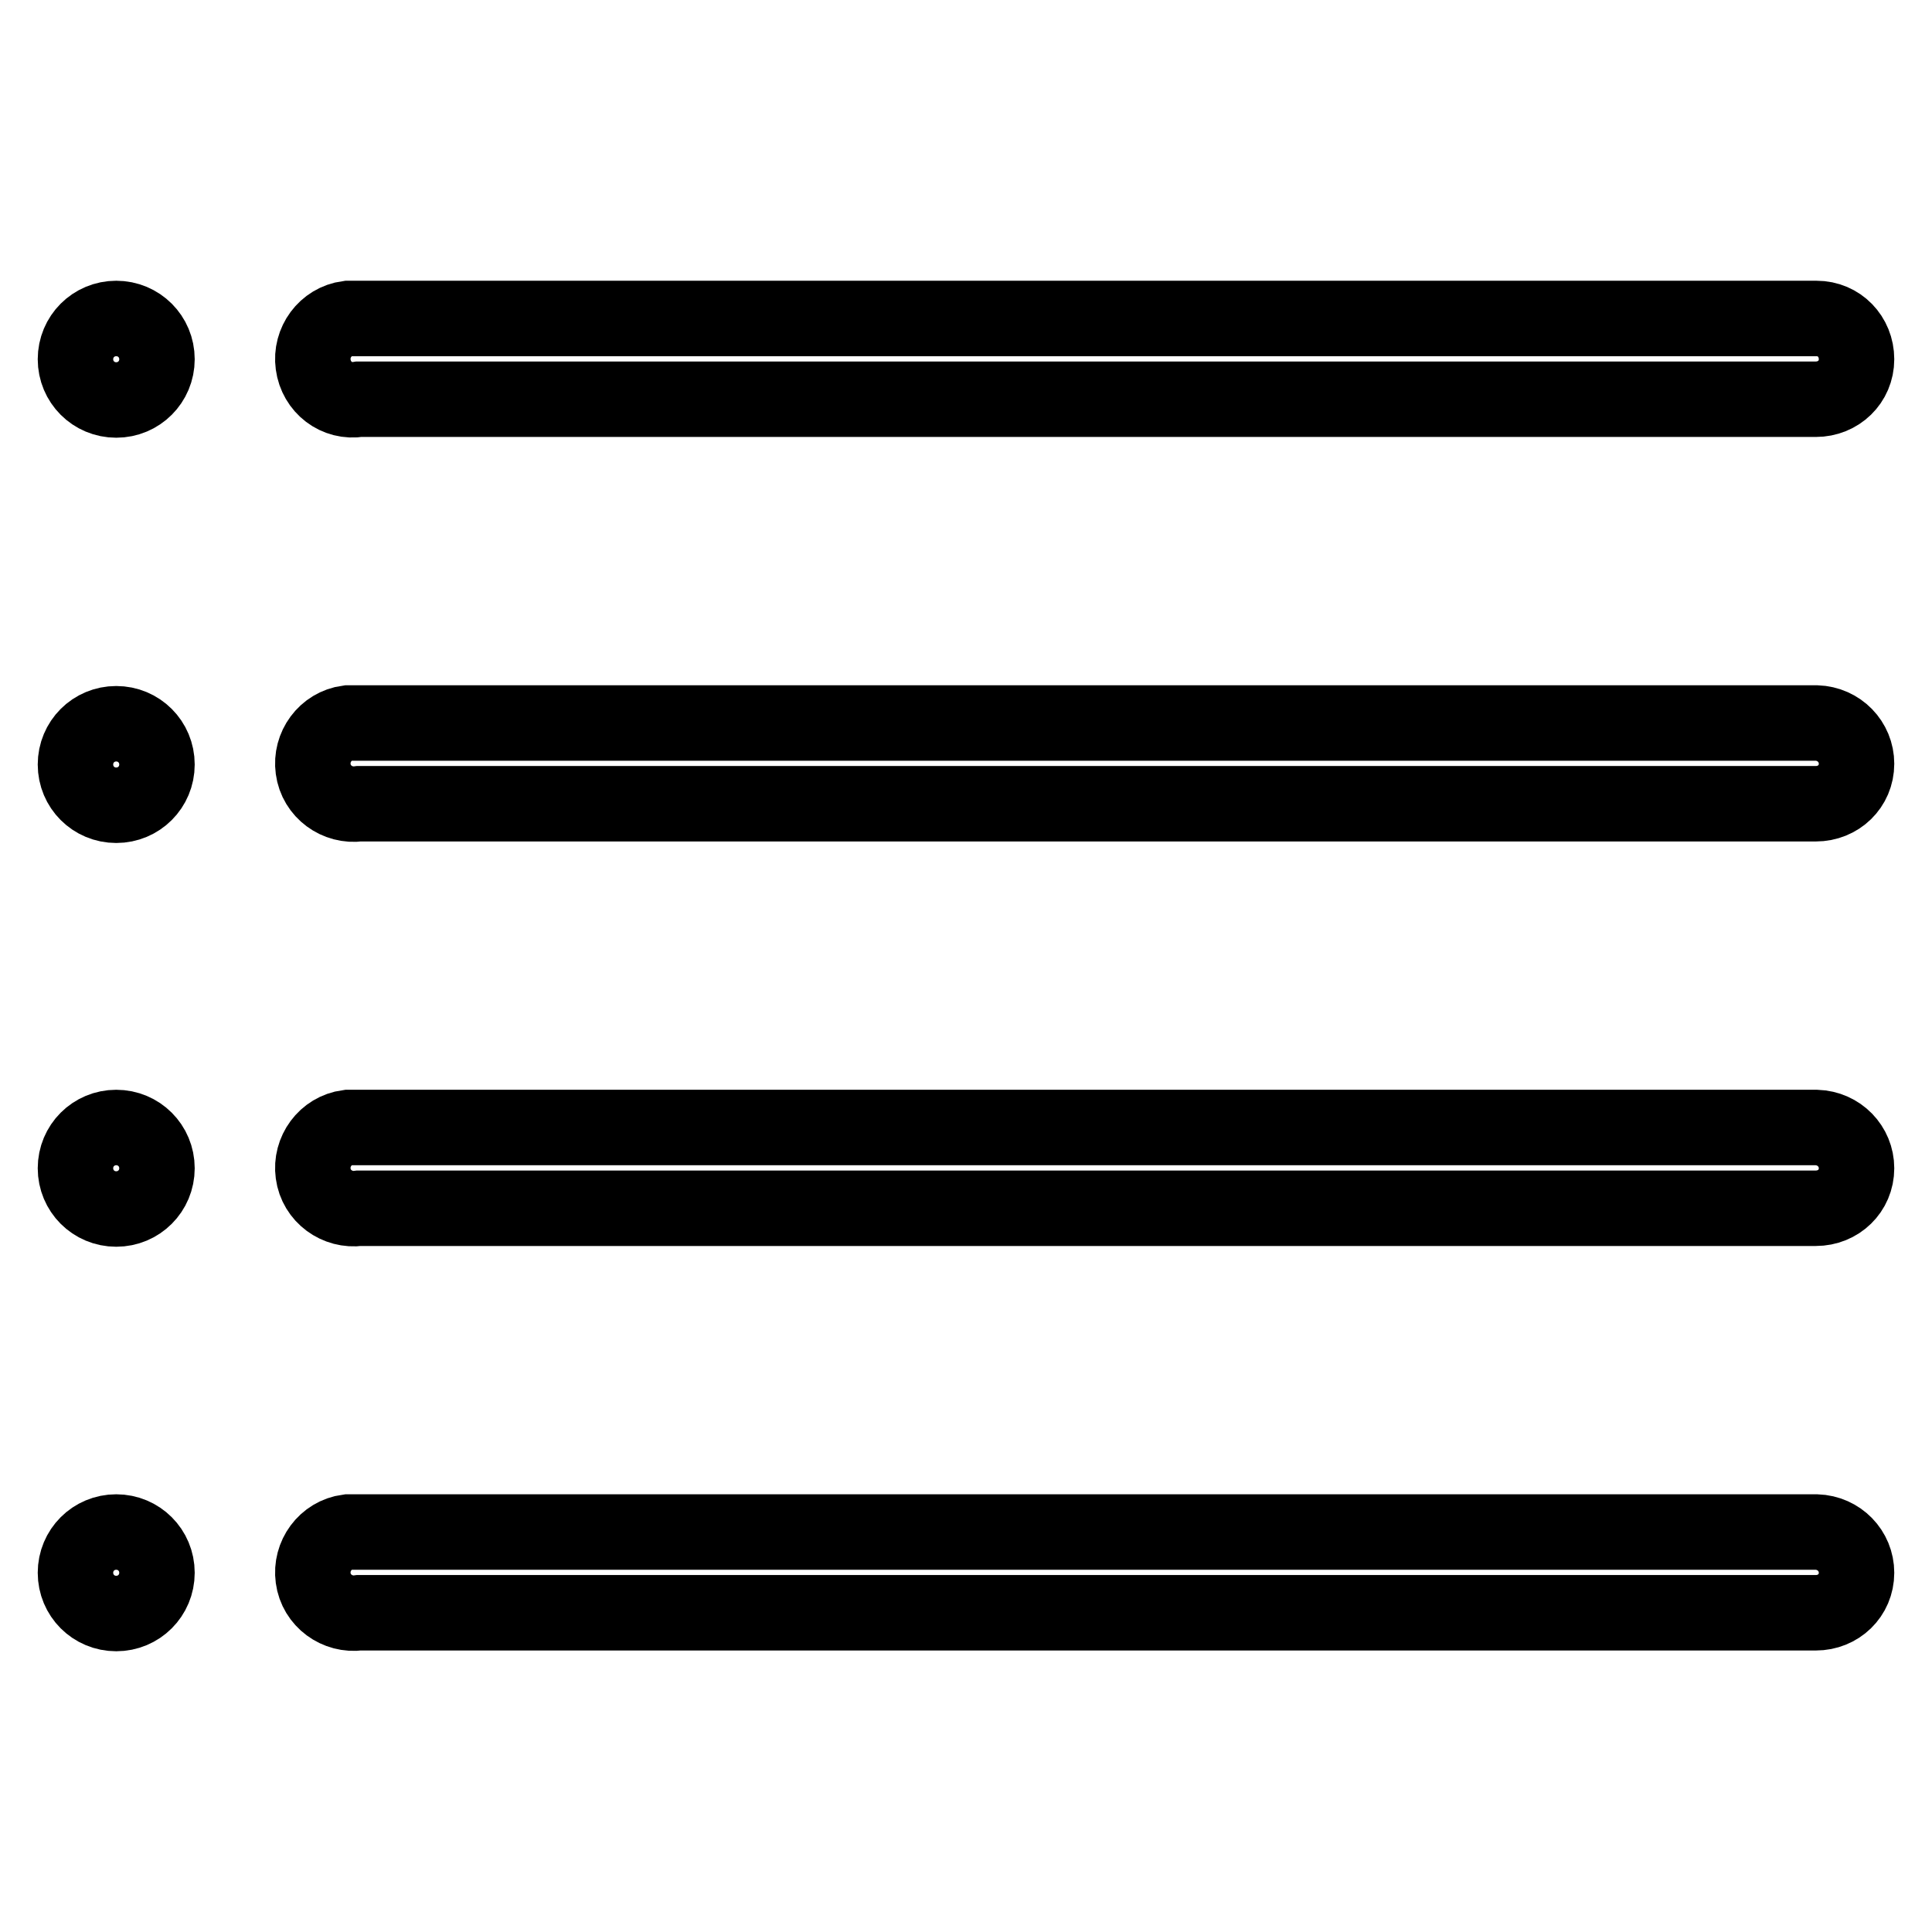
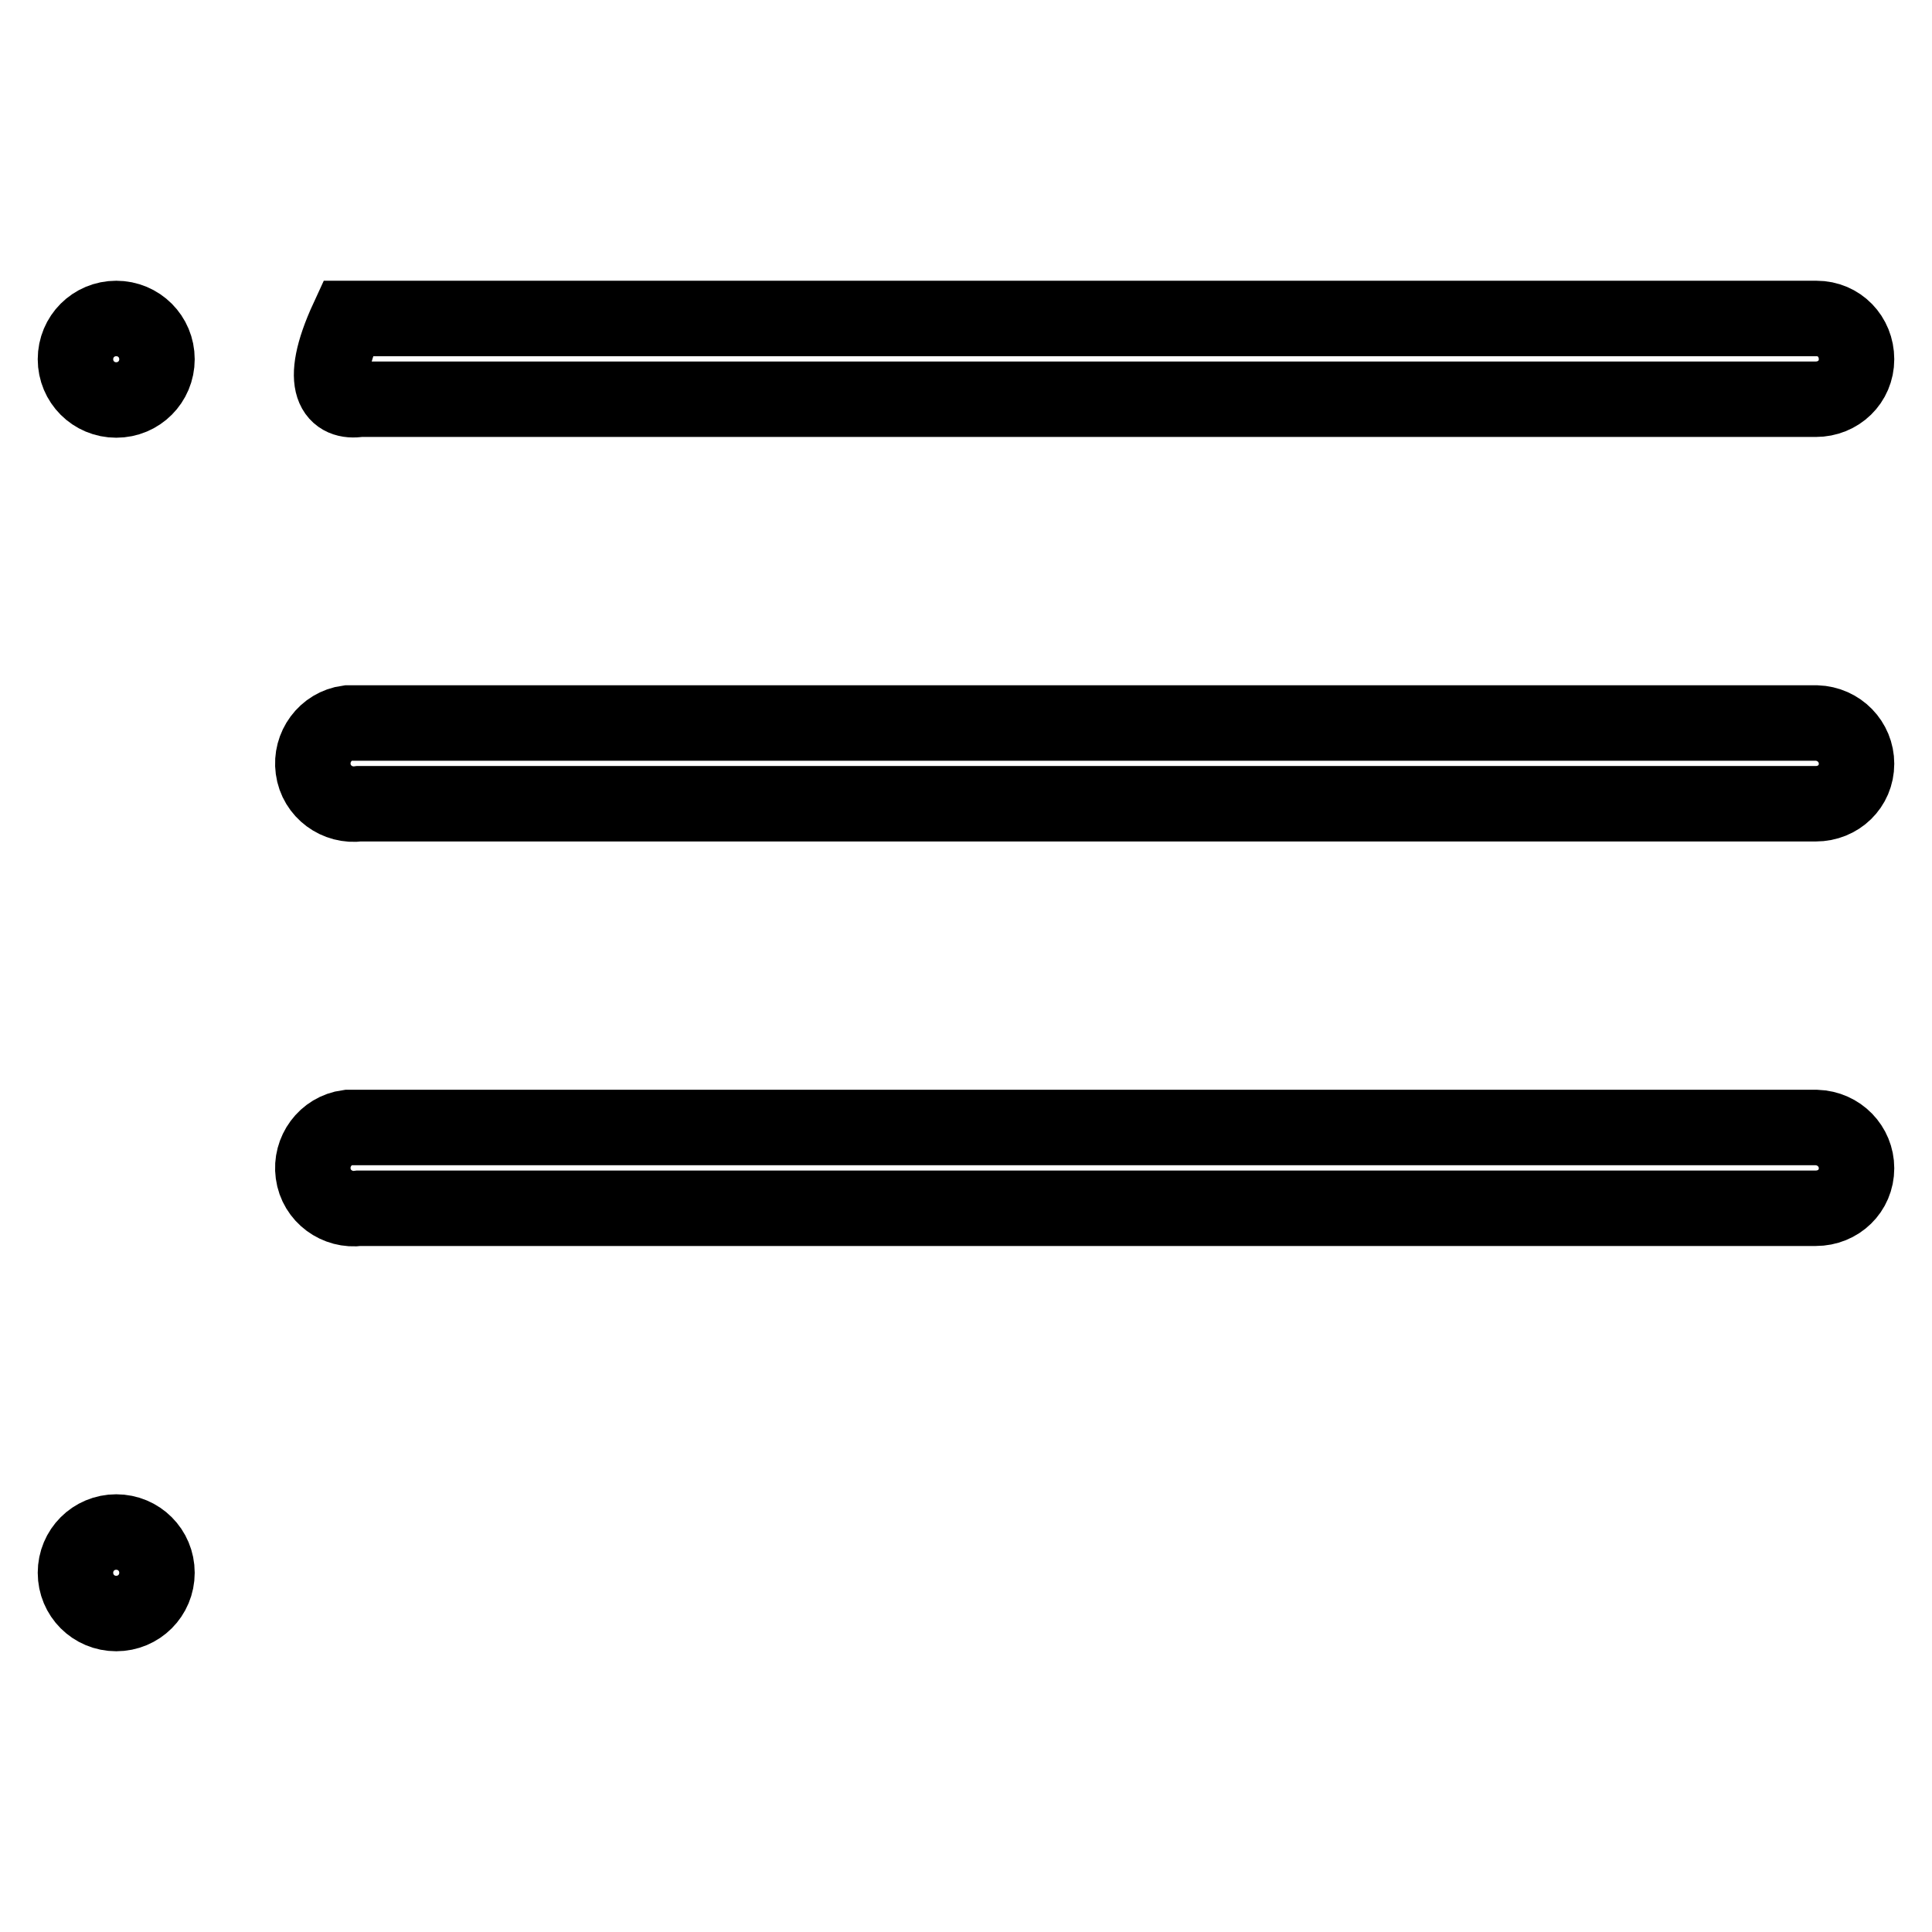
<svg xmlns="http://www.w3.org/2000/svg" version="1.1" x="0px" y="0px" viewBox="0 0 256 256" enable-background="new 0 0 256 256" xml:space="preserve">
  <g>
    <g>
-       <path stroke-width="10" fill-opacity="0" stroke="#000000" d="M240.7,203c0,0-0.1,0-0.1,0h-193c-0.2,0-0.3,0-0.5,0s-0.3,0-0.5,0s-0.3,0-0.5,0c-3,0.4-5,3.2-4.6,6.1c0.4,3,3.2,5,6.1,4.6h193c3,0,5.4-2.3,5.4-5.3C246,205.5,243.7,203.1,240.7,203z" />
-       <path stroke-width="10" fill-opacity="0" stroke="#000000" d="M47.6,52.9h193c3,0,5.4-2.3,5.4-5.3c0-3-2.3-5.4-5.3-5.4c0,0-0.1,0-0.1,0h-193c-0.2,0-0.3,0-0.5,0s-0.3,0-0.5,0s-0.3,0-0.5,0c-3,0.4-5,3.2-4.6,6.1C41.9,51.3,44.6,53.4,47.6,52.9z" />
+       <path stroke-width="10" fill-opacity="0" stroke="#000000" d="M47.6,52.9h193c3,0,5.4-2.3,5.4-5.3c0-3-2.3-5.4-5.3-5.4c0,0-0.1,0-0.1,0h-193c-0.2,0-0.3,0-0.5,0s-0.3,0-0.5,0s-0.3,0-0.5,0C41.9,51.3,44.6,53.4,47.6,52.9z" />
      <path stroke-width="10" fill-opacity="0" stroke="#000000" d="M240.7,149.4c0,0-0.1,0-0.1,0h-193c-0.2,0-0.3,0-0.5,0s-0.3,0-0.5,0s-0.3,0-0.5,0c-3,0.4-5,3.2-4.6,6.1c0.4,3,3.2,5,6.1,4.6h193c3,0,5.4-2.3,5.4-5.3C246,151.9,243.7,149.5,240.7,149.4z" />
      <path stroke-width="10" fill-opacity="0" stroke="#000000" d="M240.7,95.8c0,0-0.1,0-0.1,0h-193c-0.2,0-0.3,0-0.5,0s-0.3,0-0.5,0s-0.3,0-0.5,0c-3,0.4-5,3.2-4.6,6.1c0.4,3,3.2,5,6.1,4.6h193c3,0,5.4-2.3,5.4-5.3C246,98.3,243.7,95.9,240.7,95.8z" />
      <path stroke-width="10" fill-opacity="0" stroke="#000000" d="M10,47.6c0,3,2.4,5.4,5.4,5.4c3,0,5.4-2.4,5.4-5.4c0-3-2.4-5.4-5.4-5.4C12.4,42.2,10,44.6,10,47.6z" />
-       <path stroke-width="10" fill-opacity="0" stroke="#000000" d="M10,101.3c0,3,2.4,5.4,5.4,5.4c3,0,5.4-2.4,5.4-5.4l0,0c0-3-2.4-5.4-5.4-5.4C12.4,95.9,10,98.3,10,101.3z" />
-       <path stroke-width="10" fill-opacity="0" stroke="#000000" d="M10,154.8c0,3,2.4,5.4,5.4,5.4c3,0,5.4-2.4,5.4-5.4s-2.4-5.4-5.4-5.4C12.4,149.4,10,151.8,10,154.8z" />
      <path stroke-width="10" fill-opacity="0" stroke="#000000" d="M10,208.4c0,3,2.4,5.4,5.4,5.4c3,0,5.4-2.4,5.4-5.4s-2.4-5.4-5.4-5.4C12.4,203,10,205.4,10,208.4z" />
    </g>
  </g>
</svg>